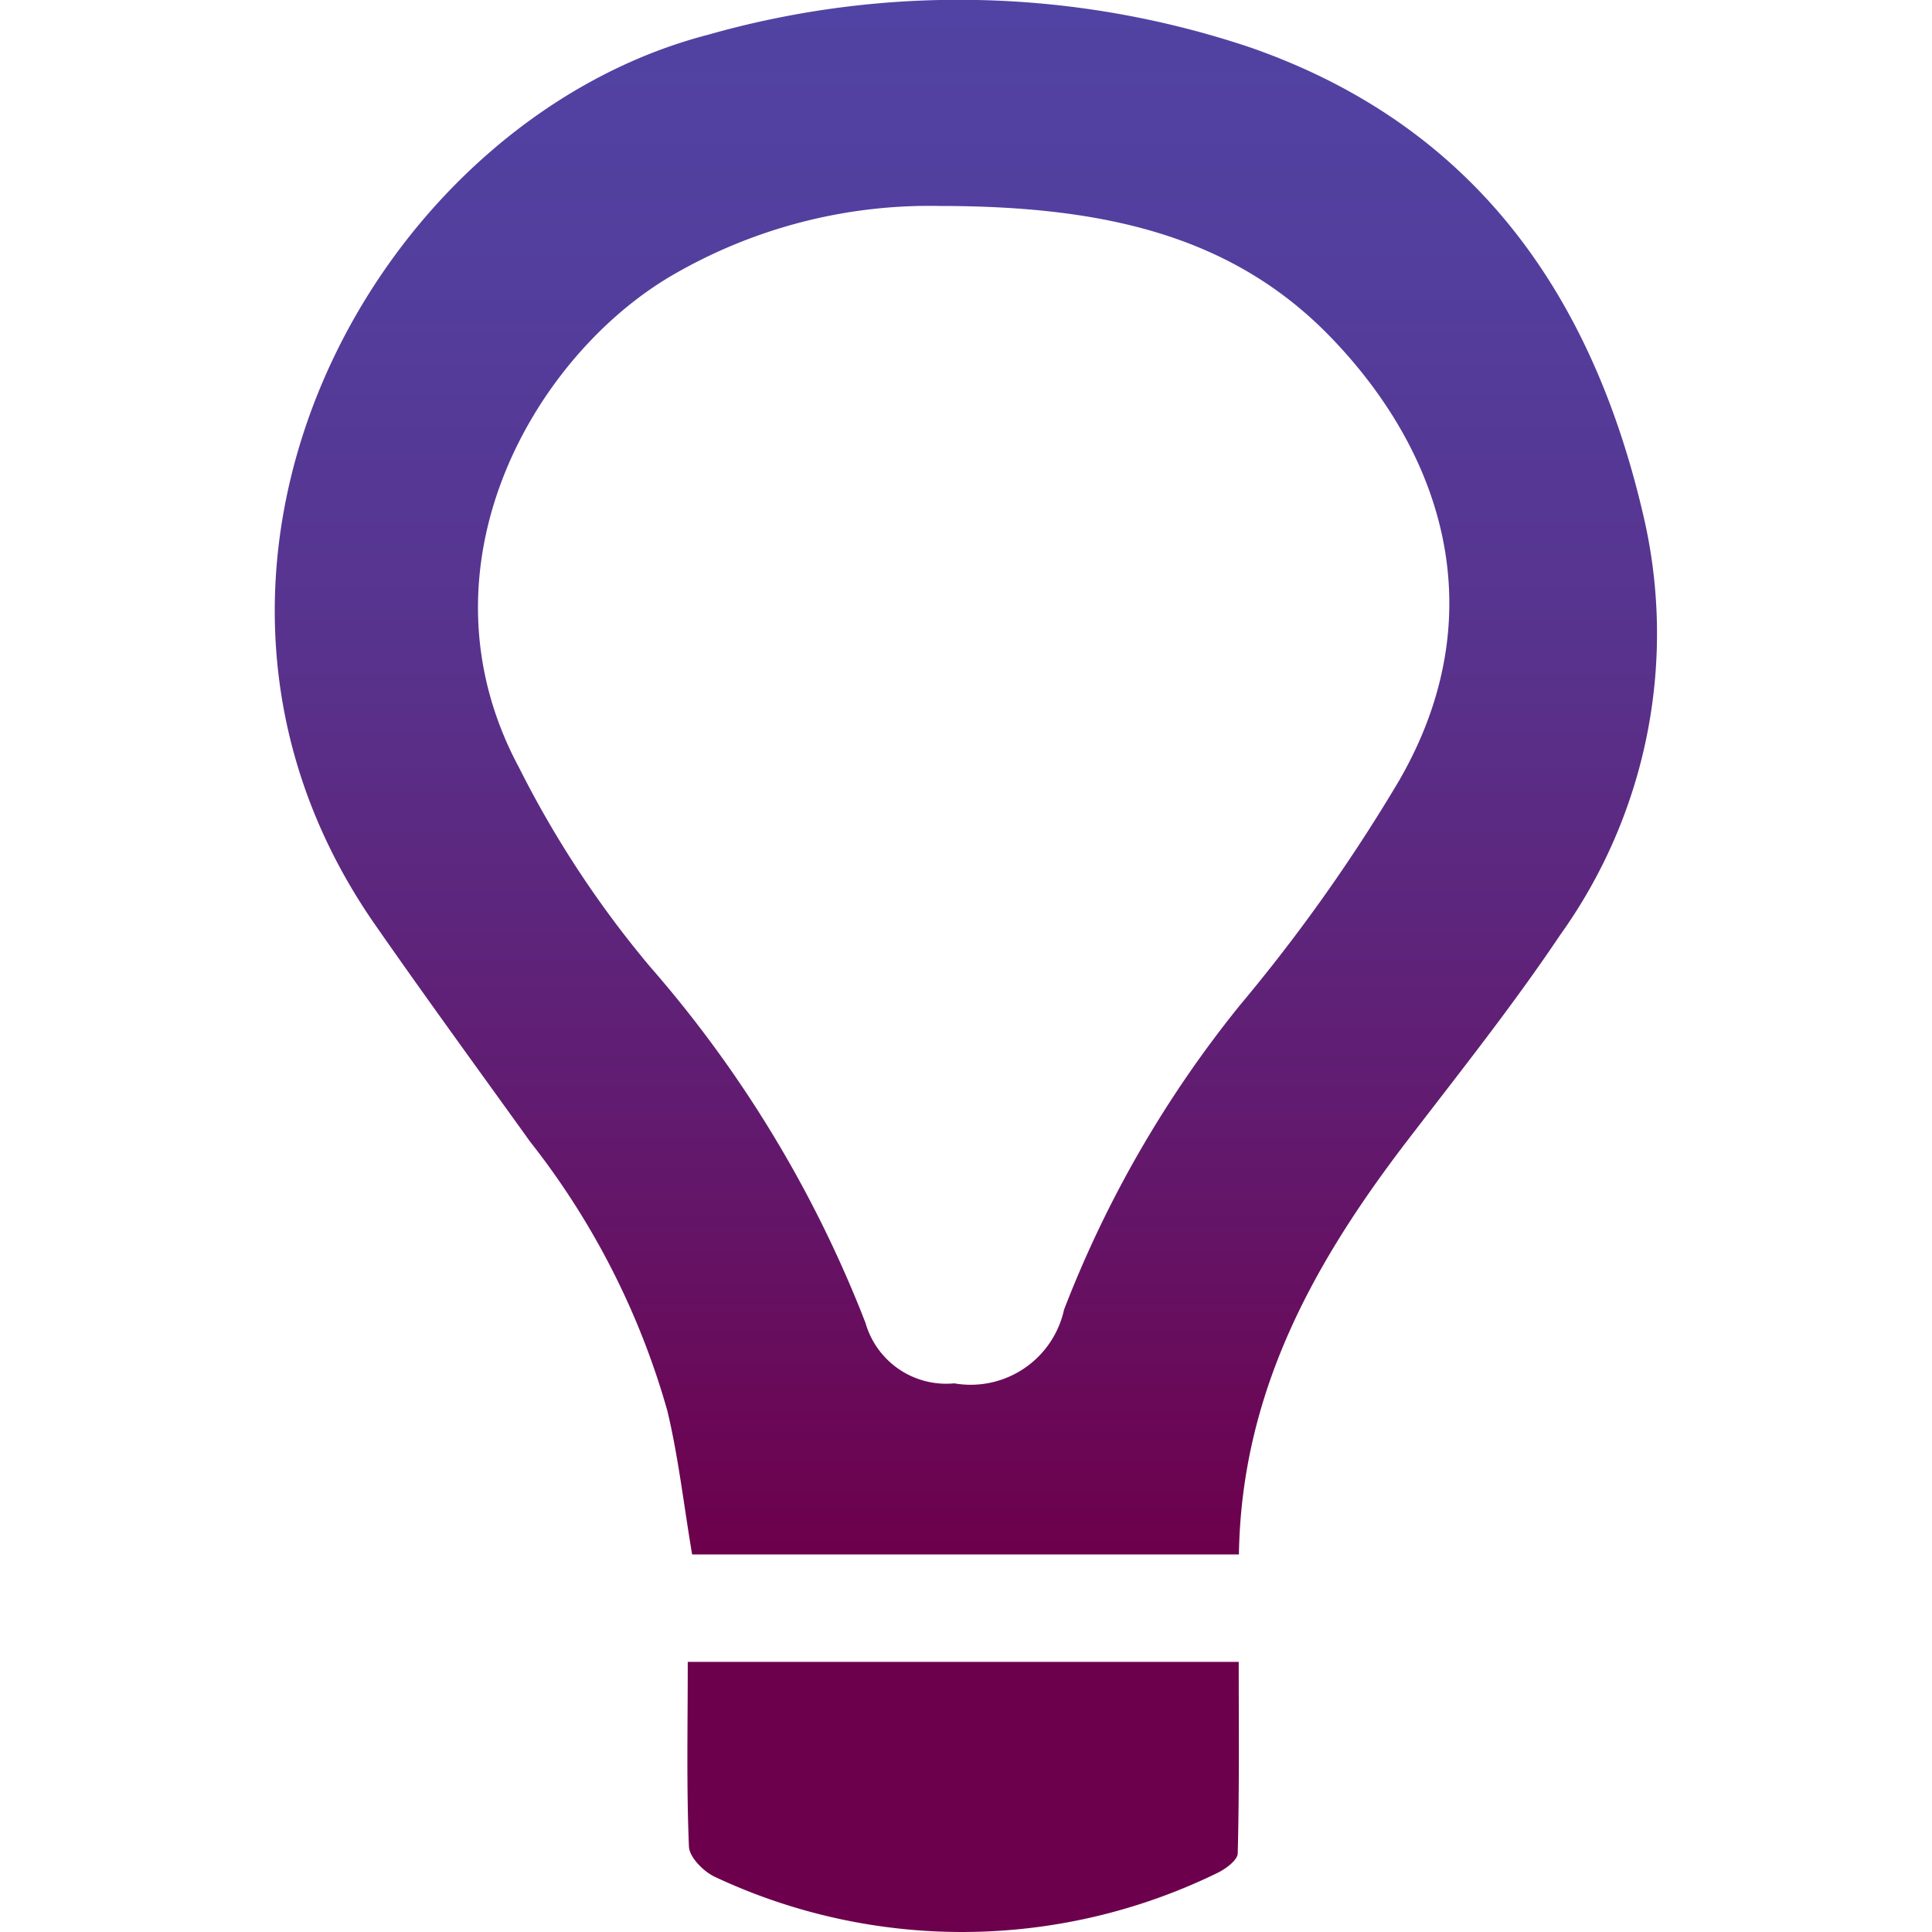
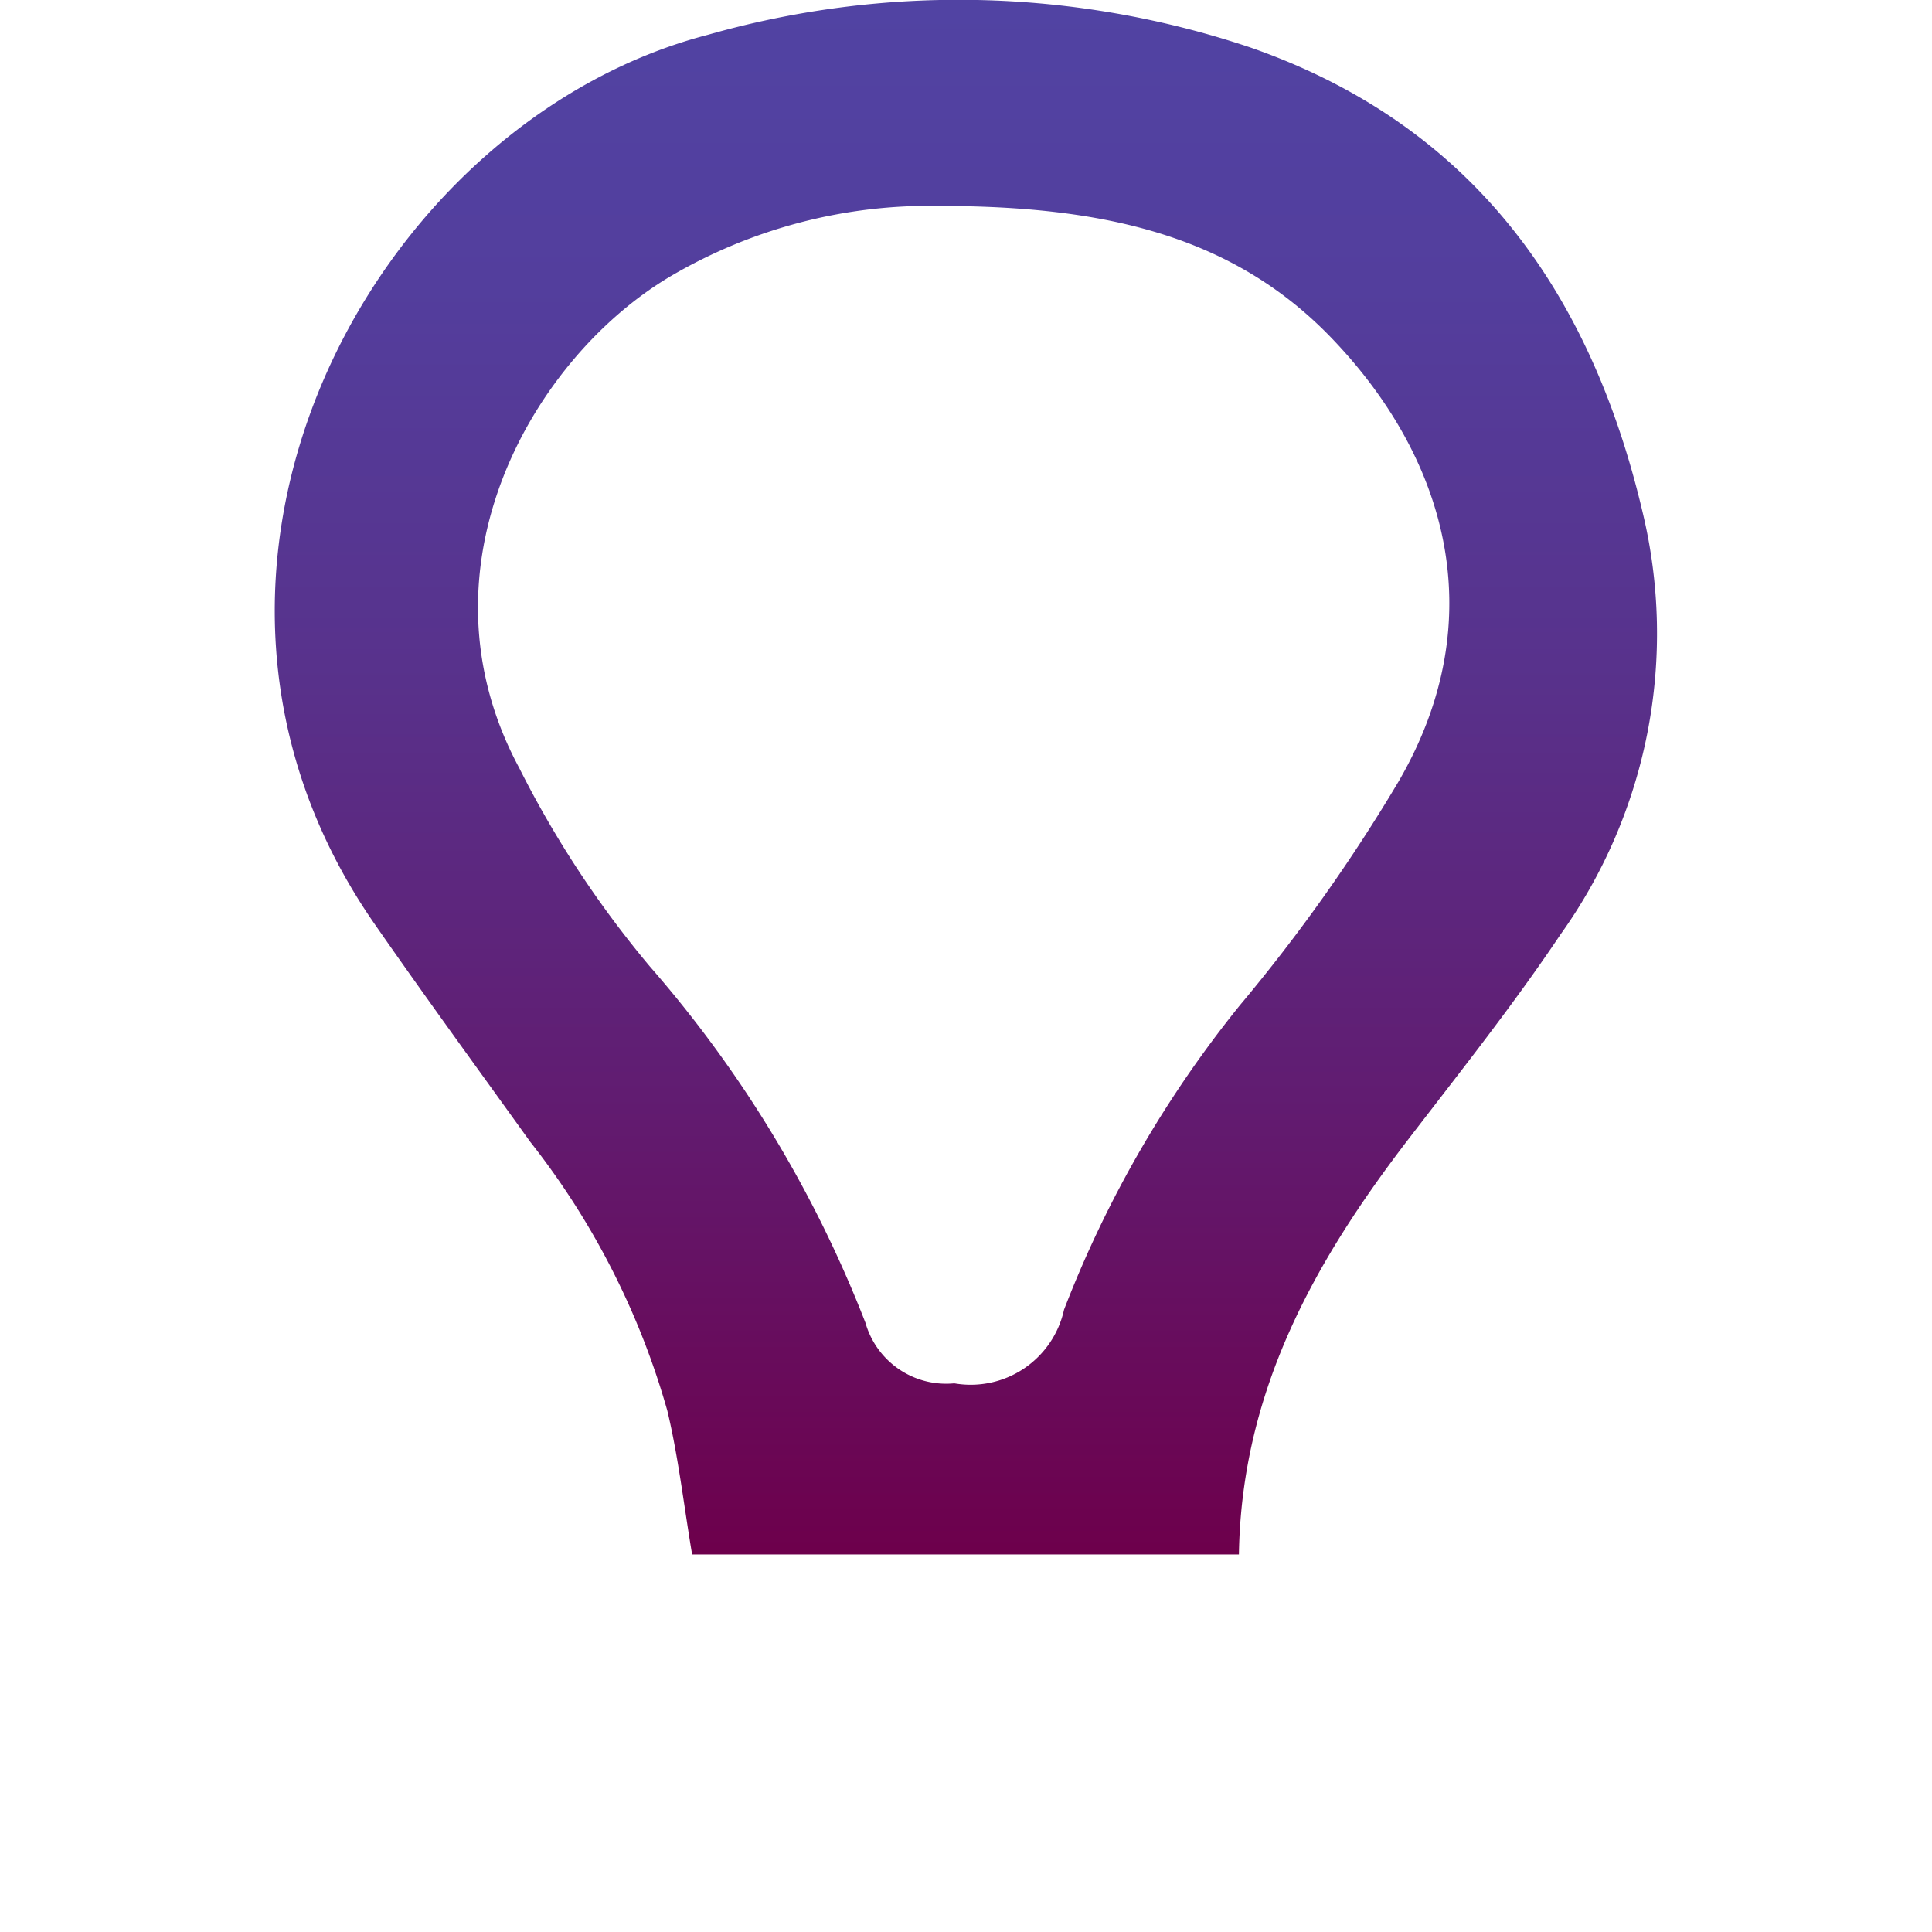
<svg xmlns="http://www.w3.org/2000/svg" id="Layer_1" data-name="Layer 1" viewBox="0 0 50 50">
  <defs>
    <linearGradient id="linear-gradient" x1="25" y1="40.229" x2="25" gradientUnits="userSpaceOnUse">
      <stop offset="0.003" stop-color="#6d004c" />
      <stop offset="0.295" stop-color="#611c71" />
      <stop offset="0.572" stop-color="#58328c" />
      <stop offset="0.816" stop-color="#533e9d" />
      <stop offset="1" stop-color="#5143a3" />
    </linearGradient>
  </defs>
  <title>AZ icons 50x50</title>
  <path d="M32.063,40.229H17.912c-.216-1.28-.354-2.515-.64-3.714a20.082,20.082,0,0,0-3.553-6.969c-1.345-1.874-2.706-3.736-4.022-5.63C3.331,14.752,9.68,3.142,18.322.9a23.718,23.718,0,0,1,14.033.327c5.717,1.99,8.803,6.285,10.155,12.028a13.396,13.396,0,0,1-2.131,10.939c-1.224,1.825-2.597,3.552-3.936,5.297C34.025,32.642,32.129,36.003,32.063,40.229Zm-7.751-34.899a13.237,13.237,0,0,0-6.953,1.817c-3.566,2.105-6.701,7.554-3.925,12.721a26.538,26.538,0,0,0,3.379,5.138,31.165,31.165,0,0,1,5.585,9.228,2.172,2.172,0,0,0,2.298,1.567,2.474,2.474,0,0,0,2.841-1.906,29.284,29.284,0,0,1,4.556-7.885,43.994,43.994,0,0,0,4.104-5.788c2.447-4.213,1.244-8.381-1.748-11.485C31.864,6.056,28.496,5.333,24.312,5.33Z" fill="url(#linear-gradient)" />
-   <path d="M17.799,43.009H32.058c0,1.657.018,3.308-.026,4.957-.005.182-.334.42-.562.523a15.051,15.051,0,0,1-12.958.089c-.296-.134-.671-.51-.682-.788C17.764,46.237,17.799,44.679,17.799,43.009Z" fill="#6d004c" />
</svg>